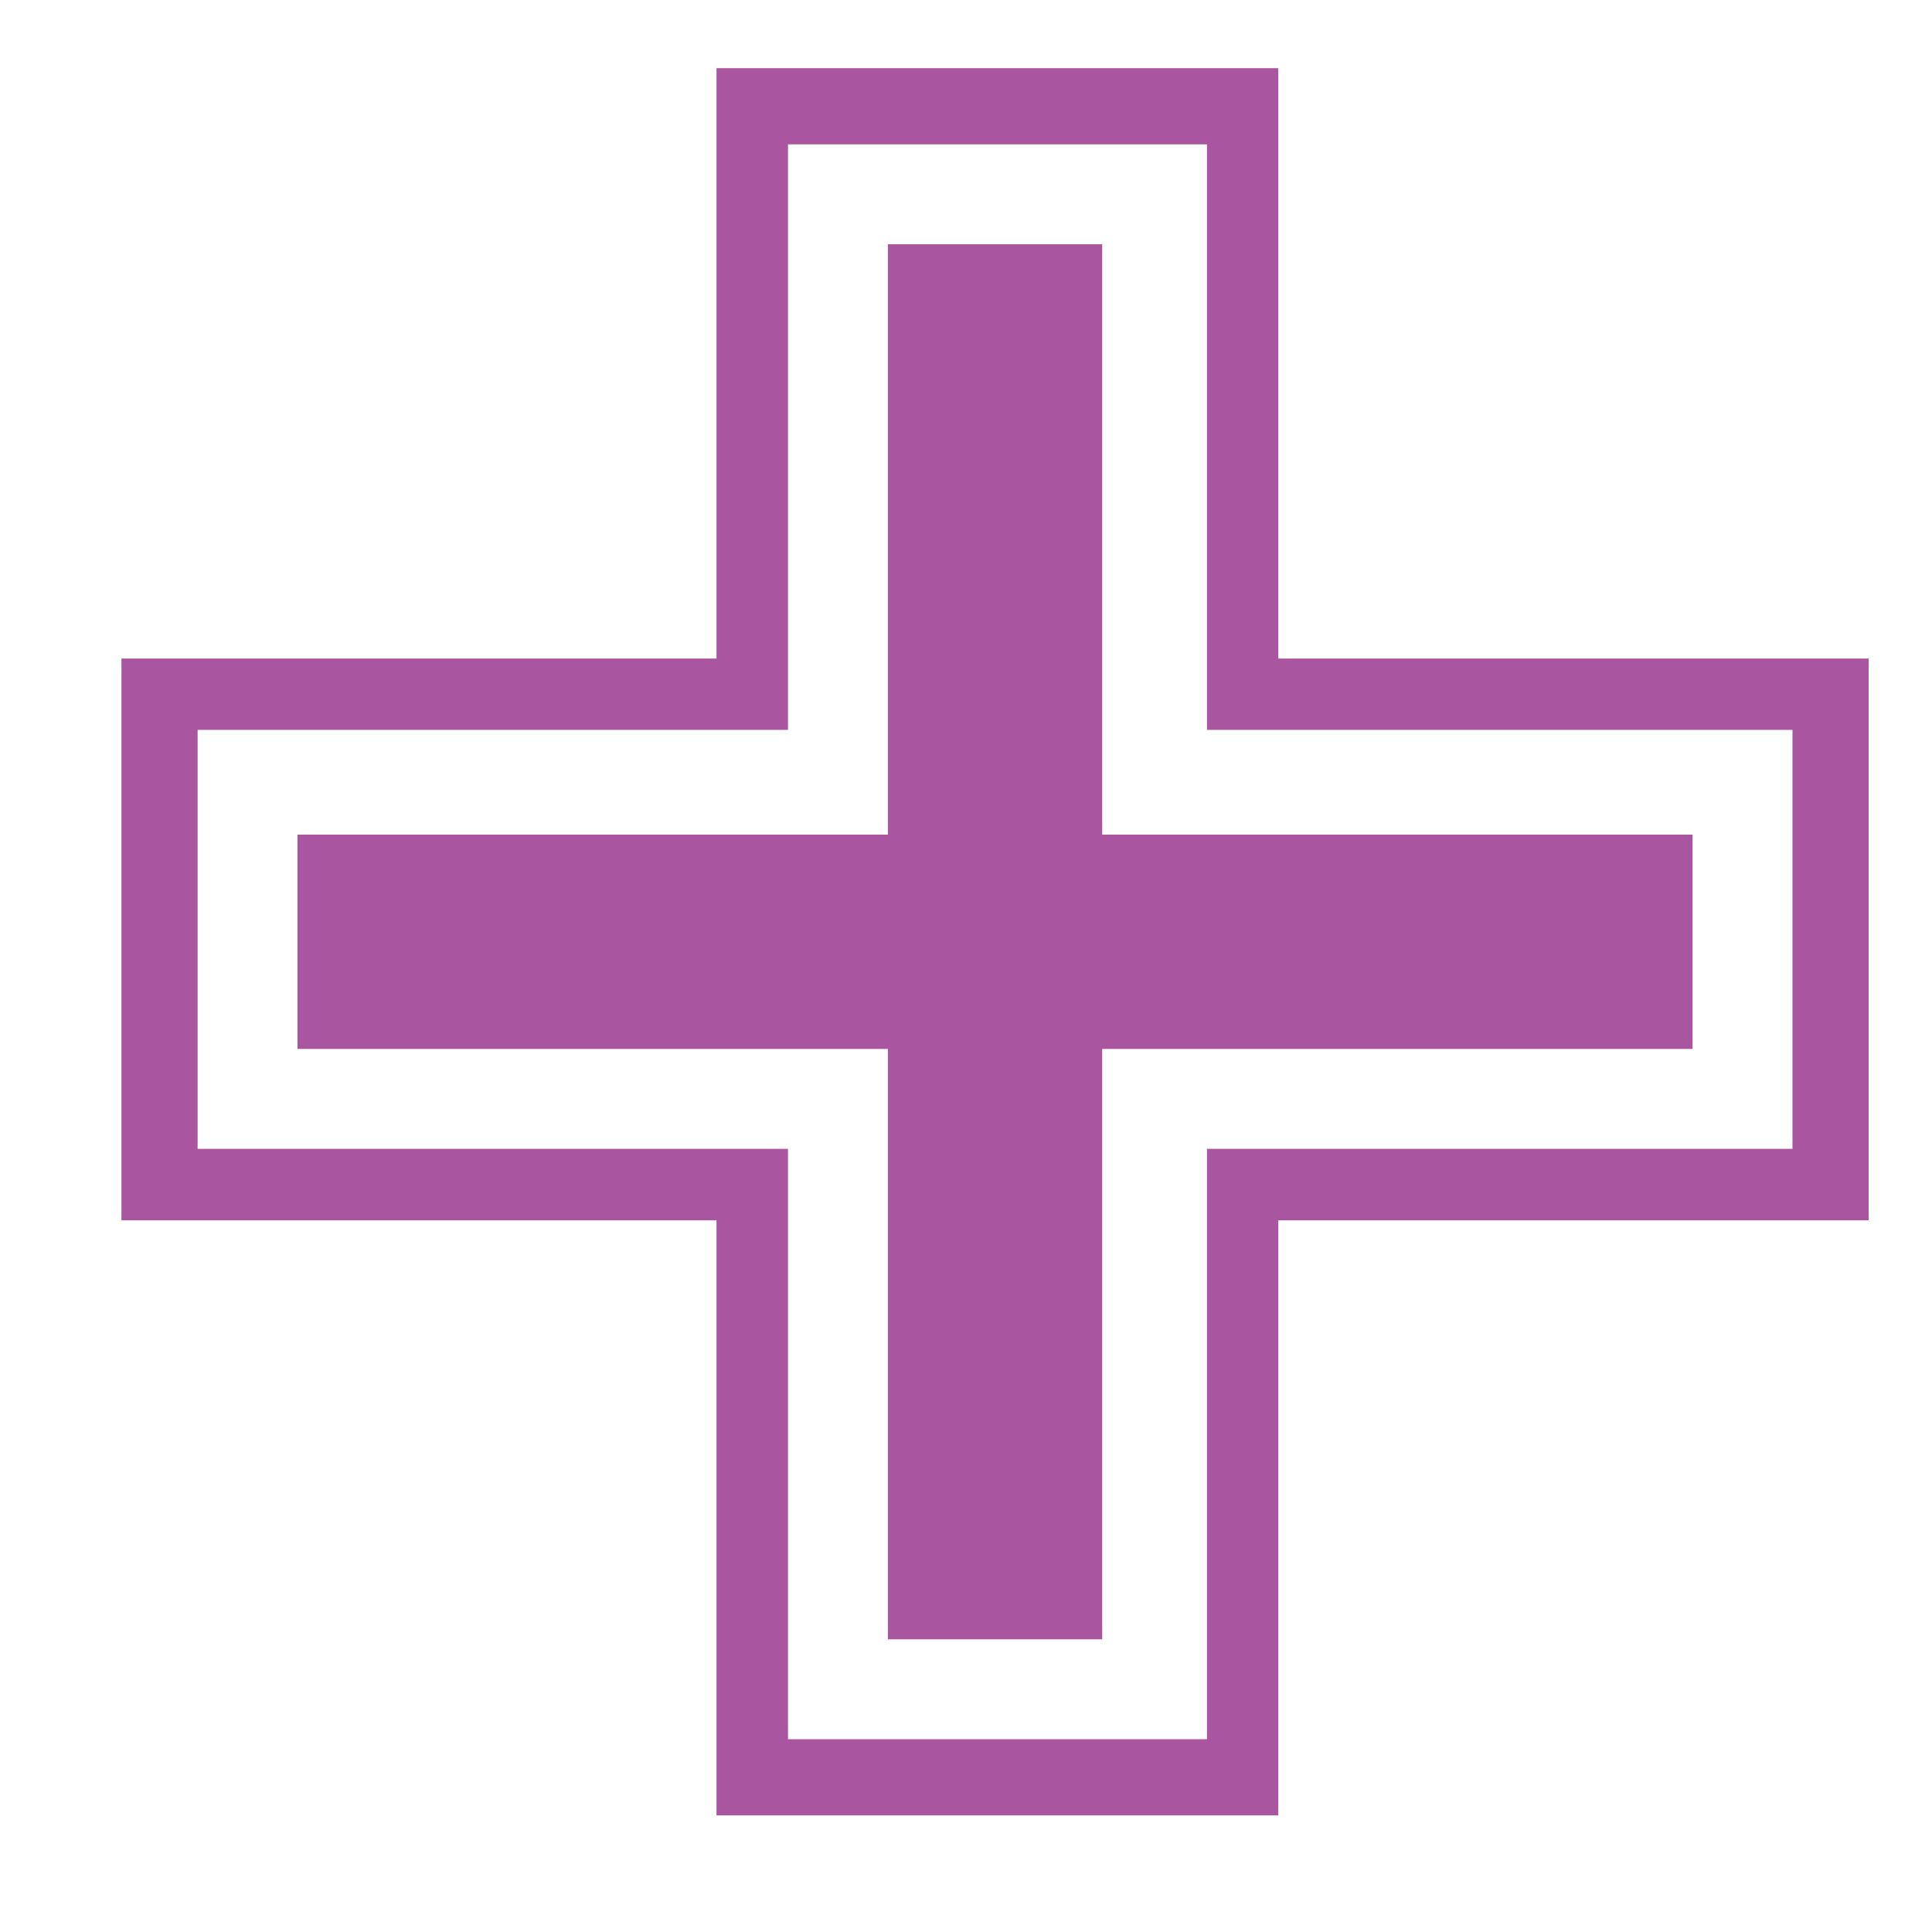
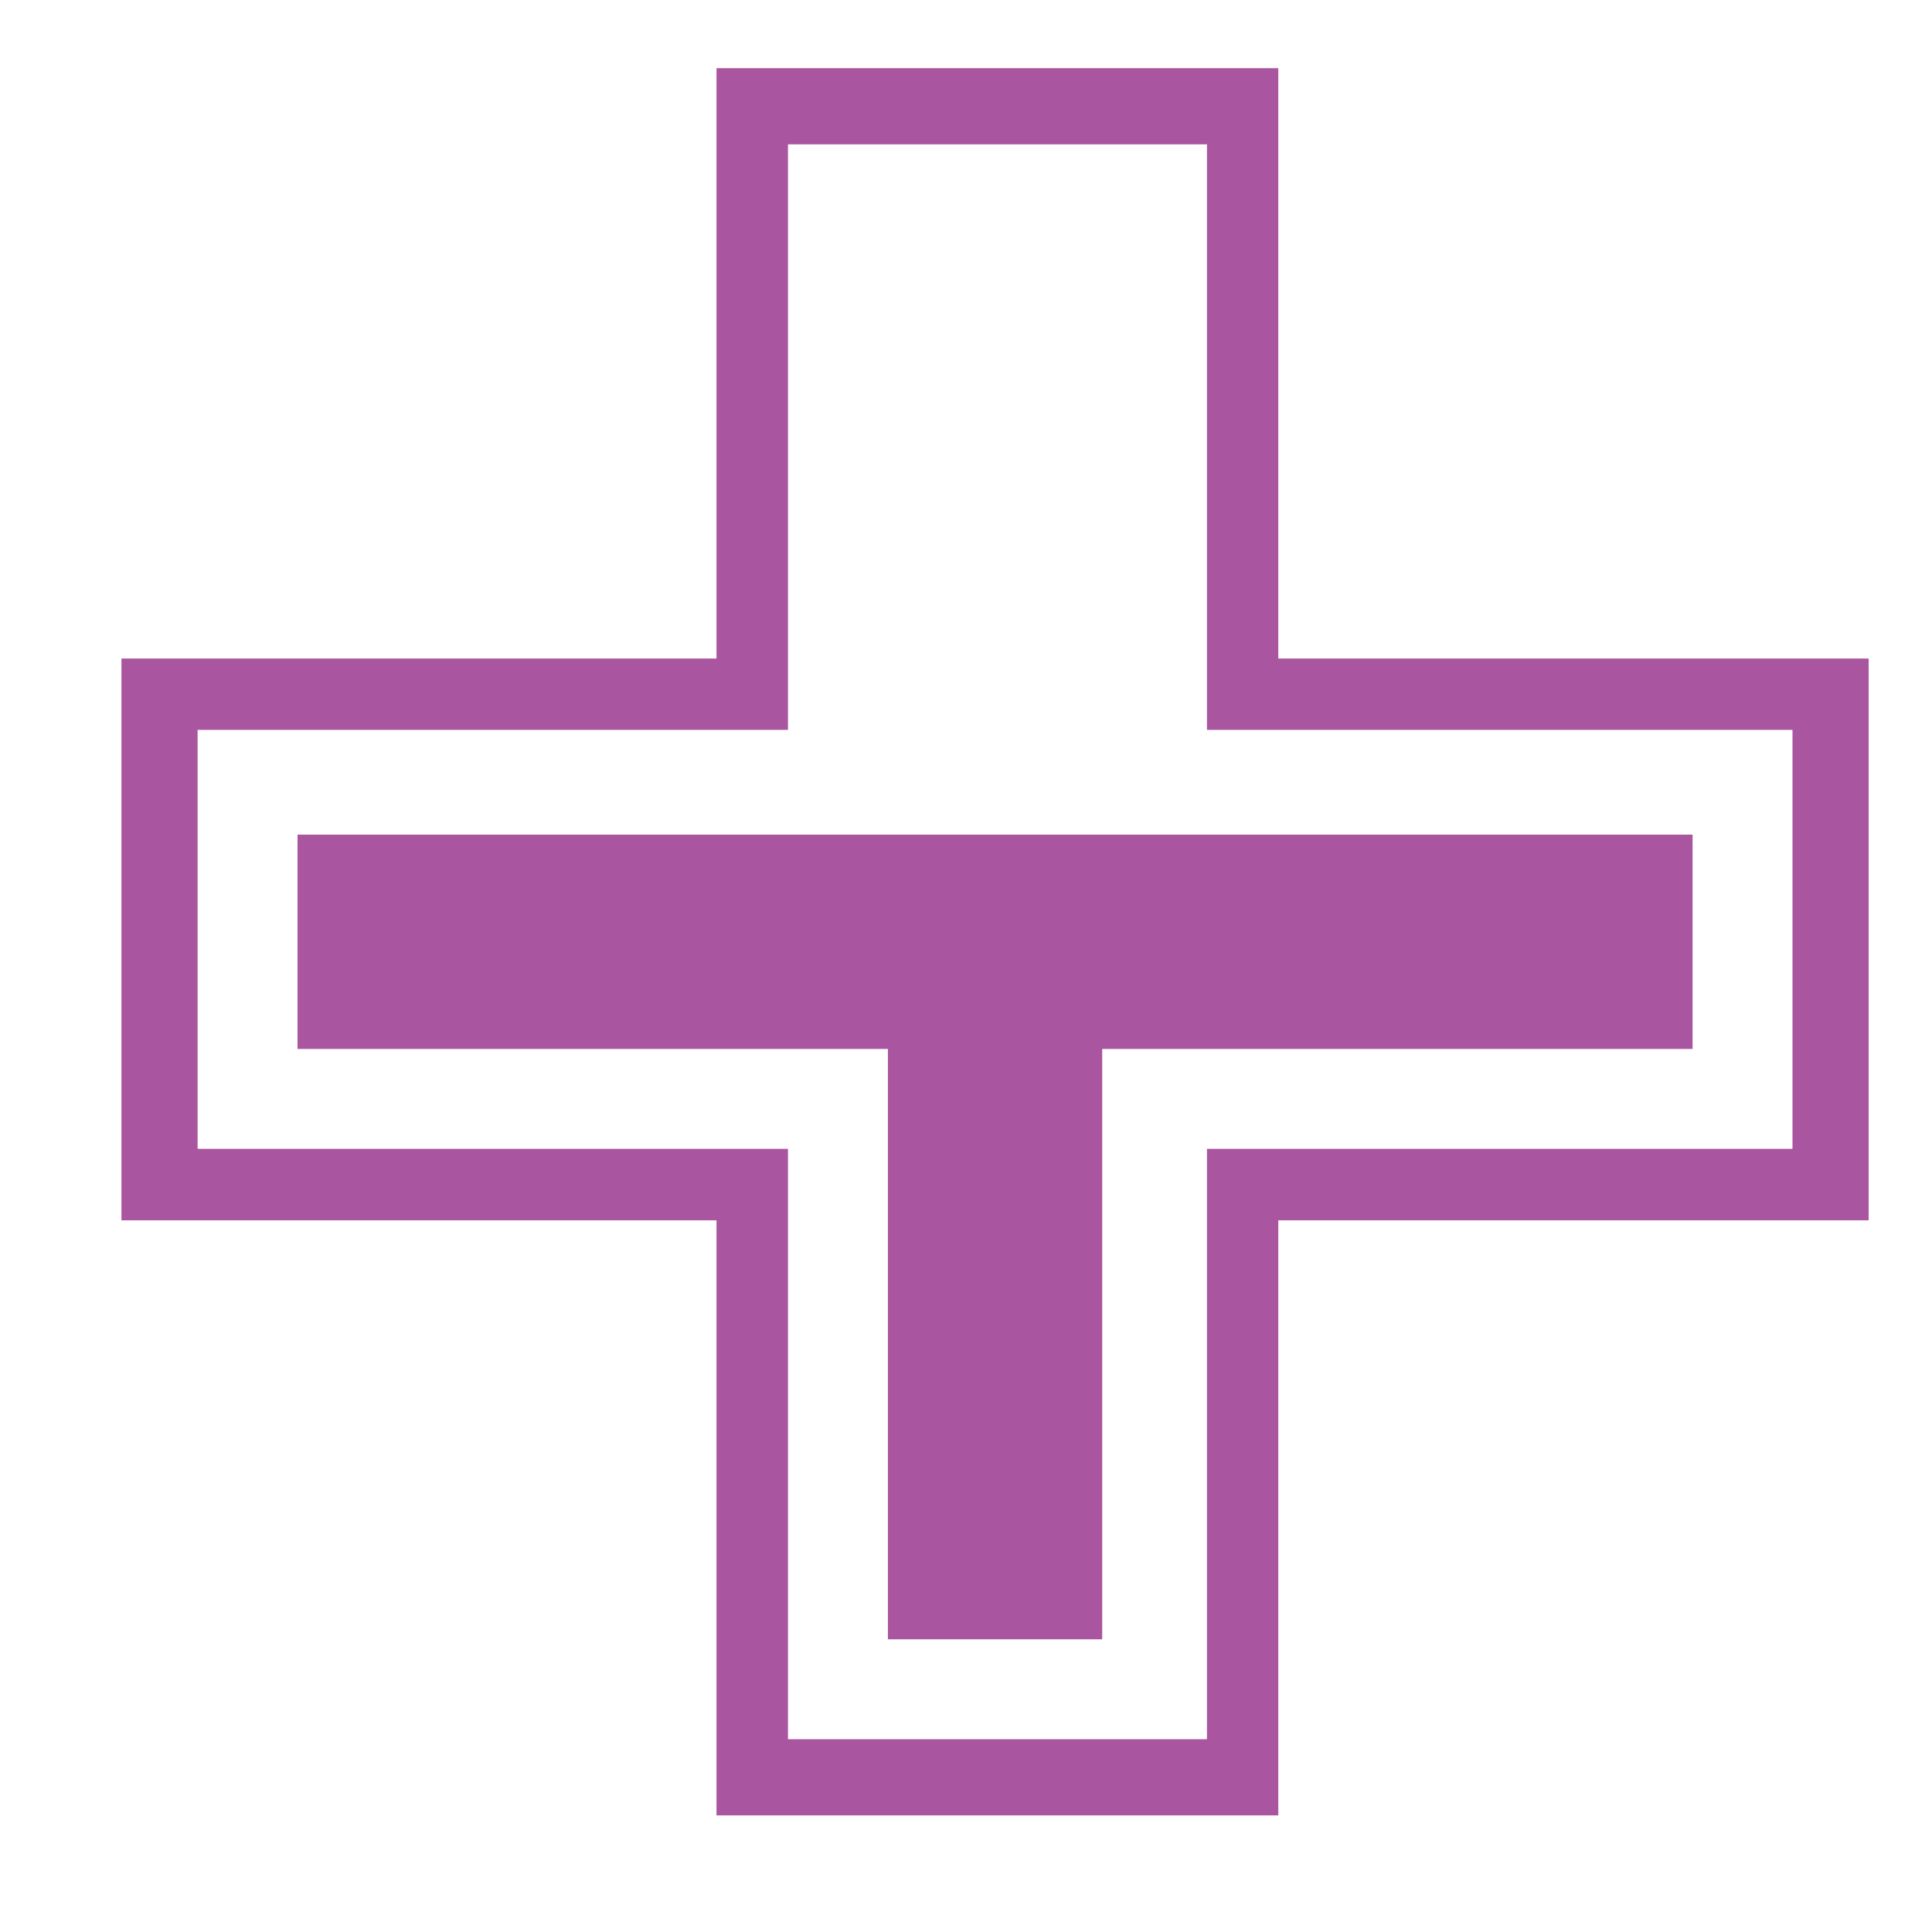
<svg xmlns="http://www.w3.org/2000/svg" width="14" height="14" viewBox="0 0 14 14" fill="none">
-   <path d="M5.192 13.155V8.843H0.88V4.772H5.192V0.494H9.263V4.772H13.541V8.843H9.263V13.155H5.192ZM5.71 12.603H8.746V8.325H12.989V5.289H8.746V1.046H5.71V5.289H1.432V8.325H5.71V12.603ZM6.434 11.879V7.601H2.156V6.048H6.434V1.77H7.987V6.048H12.265V7.601H7.987V11.879H6.434Z" fill="#AA55A0" />
+   <path d="M5.192 13.155V8.843H0.88V4.772H5.192V0.494H9.263V4.772H13.541V8.843H9.263V13.155H5.192ZM5.71 12.603H8.746V8.325H12.989V5.289H8.746V1.046H5.71V5.289H1.432V8.325H5.71V12.603ZM6.434 11.879V7.601H2.156V6.048H6.434V1.77V6.048H12.265V7.601H7.987V11.879H6.434Z" fill="#AA55A0" />
</svg>